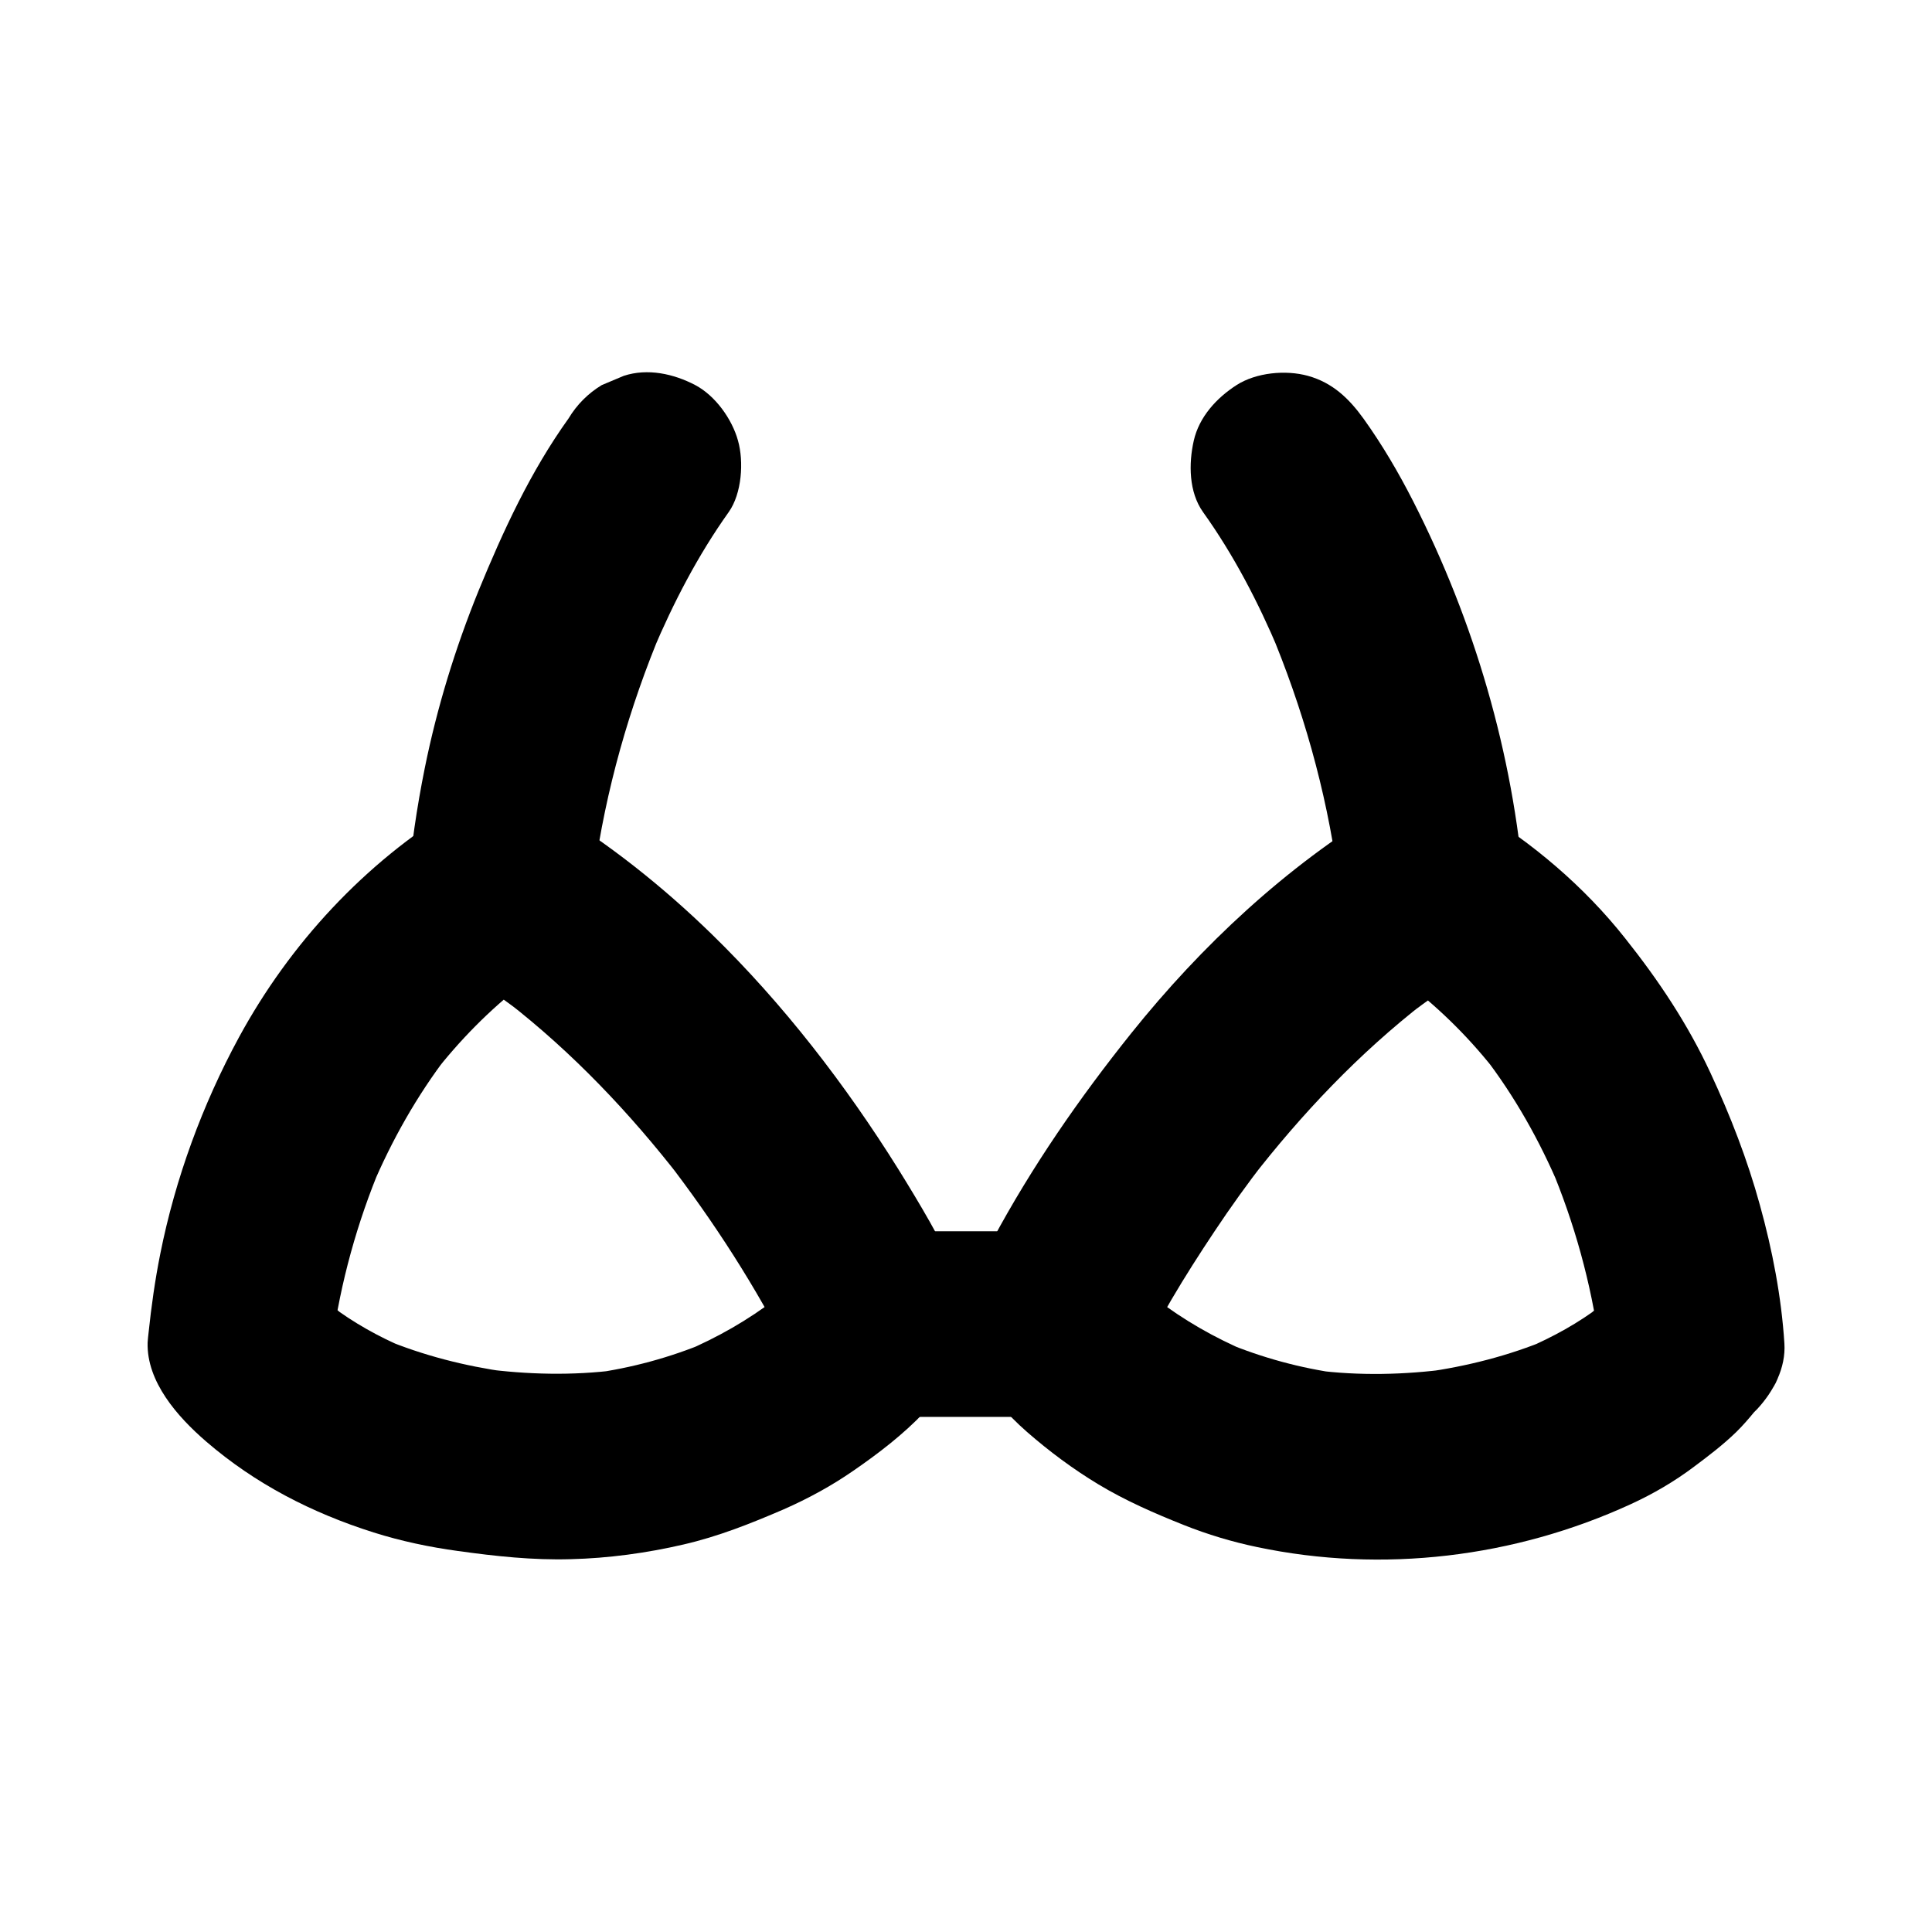
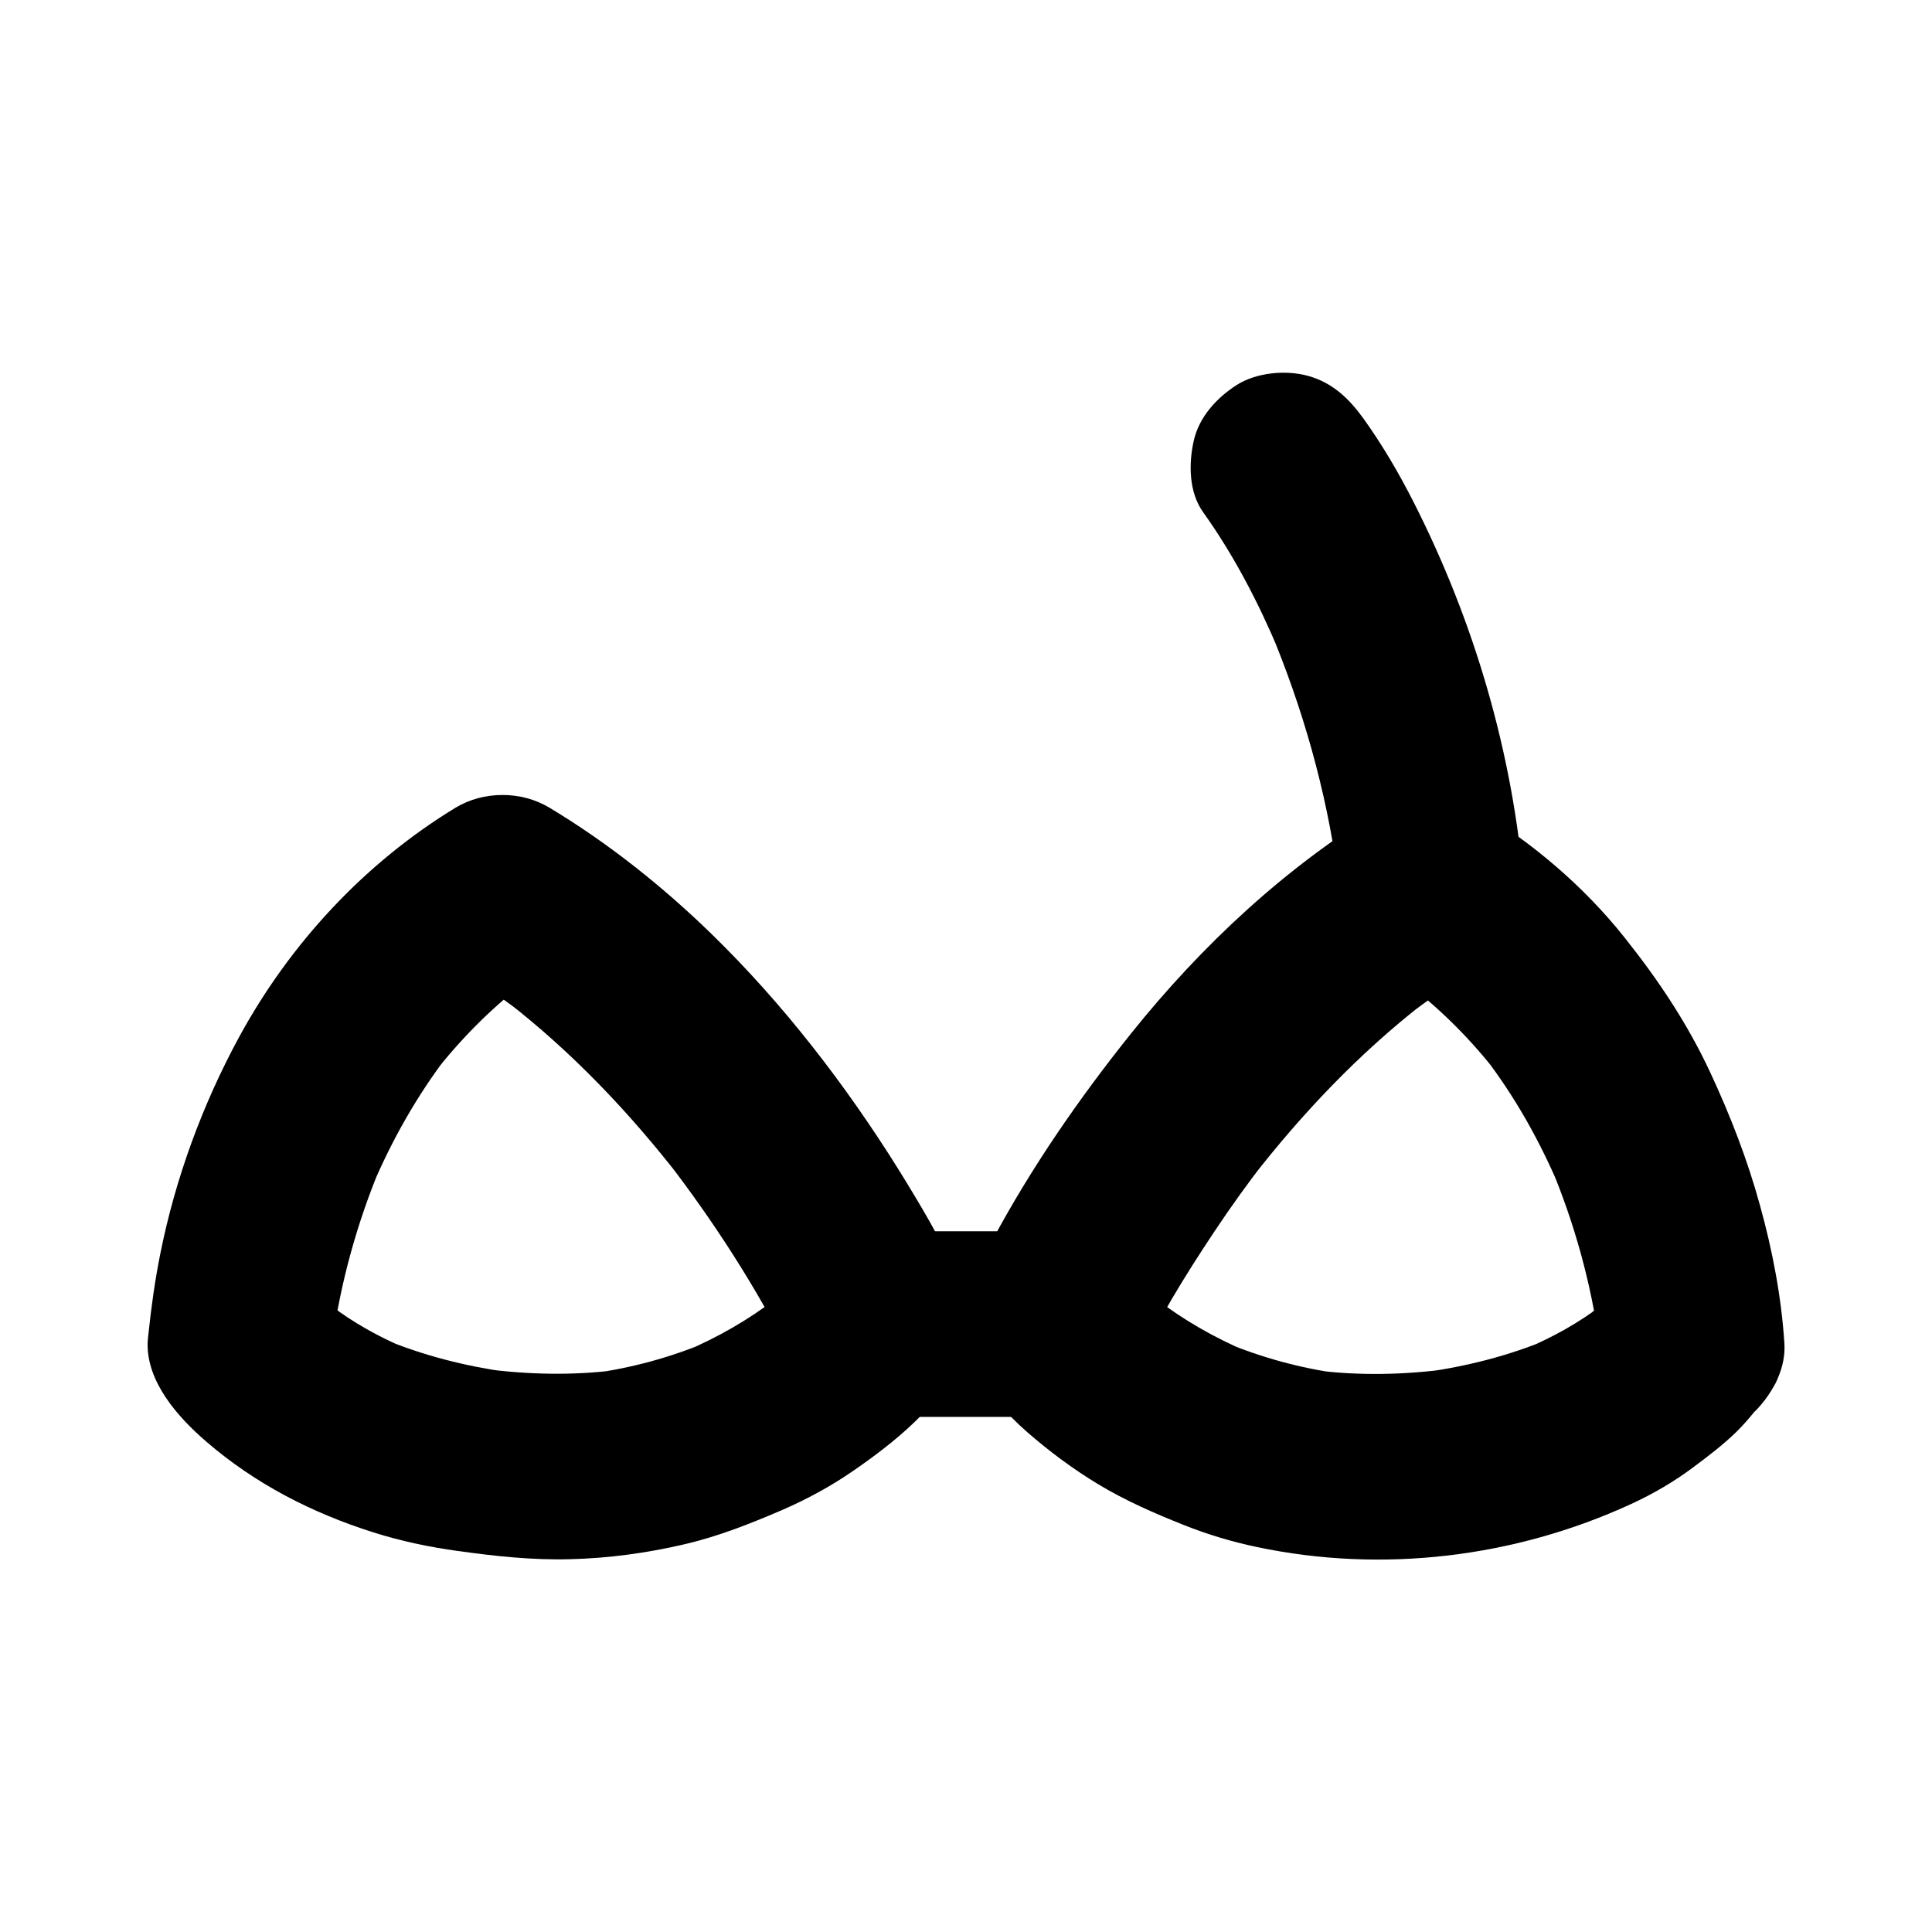
<svg xmlns="http://www.w3.org/2000/svg" fill="#000000" width="800px" height="800px" version="1.1" viewBox="144 144 512 512">
  <g>
    <path d="m355.52 482.51c-0.098 0.148-0.246 0.297-0.344 0.441 1.277-1.672 2.559-3.297 3.836-4.969-4.133 5.266-8.953 9.84-14.219 13.922 1.672-1.277 3.297-2.559 4.969-3.836-7.477 5.758-15.695 10.43-24.402 14.121 1.969-0.836 3.938-1.672 5.856-2.461-9.691 4.035-19.828 6.789-30.207 8.215 2.164-0.297 4.379-0.59 6.543-0.887-11.809 1.523-23.812 1.23-35.621-0.344 2.164 0.297 4.379 0.59 6.543 0.887-11.266-1.574-22.336-4.379-32.816-8.758 1.969 0.836 3.938 1.672 5.856 2.461-7.086-3-13.824-6.742-19.977-11.414 1.672 1.277 3.297 2.559 4.969 3.836-4.133-3.199-7.871-6.789-11.121-10.875 1.277 1.672 2.559 3.297 3.836 4.969-0.098-0.148-0.246-0.297-0.344-0.441 1.133 4.133 2.262 8.266 3.344 12.398 0.148-2.066 0.395-4.184 0.688-6.25-0.297 2.164-0.59 4.379-0.887 6.543 2.215-16.234 6.641-32.176 12.988-47.281-0.836 1.969-1.672 3.938-2.461 5.856 5.266-12.449 11.957-24.305 20.172-35.031-1.277 1.672-2.559 3.297-3.836 4.969 6.887-8.855 14.762-16.875 23.617-23.762-1.672 1.277-3.297 2.559-4.969 3.836 3.836-2.953 7.871-5.656 12.004-8.168h-24.848c6.496 3.887 12.695 8.168 18.648 12.793-1.672-1.277-3.297-2.559-4.969-3.836 17.367 13.48 32.57 29.52 46.004 46.84-1.277-1.672-2.559-3.297-3.836-4.969 12.594 16.336 23.91 33.852 33.16 52.301 0.59 1.18 1.18 2.41 1.723 3.59 2.41 5.266 9.348 9.84 14.711 11.316 5.902 1.625 13.727 0.887 18.941-2.461 5.266-3.394 9.891-8.414 11.316-14.711 0.297-2.164 0.59-4.379 0.887-6.543 0-4.43-1.133-8.562-3.344-12.398-4.527-9.891-10.137-19.336-15.844-28.535-14.023-22.434-30.504-43.836-49.496-62.336-12.988-12.645-27.453-24.156-43-33.504-7.43-4.477-17.418-4.477-24.848 0-24.156 14.711-43.934 36.062-57.414 60.859-9.691 17.859-16.875 37.441-20.859 57.418-1.379 6.887-2.363 13.875-3.102 20.91-0.098 0.836-0.195 1.723-0.246 2.559-0.297 10.383 7.922 19.68 15.5 26.223 12.988 11.219 28.043 18.941 44.379 24.109 7.332 2.312 14.809 3.887 22.387 4.922 9.938 1.379 19.828 2.461 29.863 2.164 9.988-0.246 20.121-1.625 29.863-3.887 9.199-2.117 17.859-5.559 26.52-9.297 6.496-2.856 12.742-6.25 18.547-10.281 6.641-4.574 13.188-9.594 18.746-15.449 3.297-3.445 6.148-7.231 9.055-11.02 3.59-4.676 3.984-13.578 2.461-18.941-1.574-5.707-6.004-11.906-11.316-14.711-5.707-3-12.645-4.527-18.941-2.461-1.969 0.836-3.938 1.672-5.856 2.461-3.695 2.254-6.644 5.207-8.809 8.898z" />
    <path d="m571.07 487.43c-0.098 0.148-0.246 0.297-0.344 0.441 1.277-1.672 2.559-3.297 3.836-4.969-3.246 4.082-6.988 7.676-11.121 10.875 1.672-1.277 3.297-2.559 4.969-3.836-6.102 4.676-12.84 8.363-19.926 11.414 1.969-0.836 3.938-1.672 5.856-2.461-10.48 4.379-21.551 7.184-32.816 8.758 2.164-0.297 4.379-0.59 6.543-0.887-11.809 1.574-23.812 1.871-35.621 0.344 2.164 0.297 4.379 0.59 6.543 0.887-10.383-1.426-20.516-4.184-30.207-8.215 1.969 0.836 3.938 1.672 5.856 2.461-8.707-3.691-16.926-8.363-24.402-14.121 1.672 1.277 3.297 2.559 4.969 3.836-5.266-4.082-10.086-8.66-14.219-13.922 1.277 1.672 2.559 3.297 3.836 4.969-0.098-0.148-0.246-0.297-0.344-0.441v24.848c5.902-12.941 13.48-25.238 21.352-37.047 4.281-6.445 8.809-12.742 13.531-18.844-1.277 1.672-2.559 3.297-3.836 4.969 13.43-17.32 28.633-33.359 46.004-46.84-1.672 1.277-3.297 2.559-4.969 3.836 6.004-4.625 12.203-8.906 18.648-12.793h-24.848c4.133 2.508 8.168 5.215 12.004 8.168-1.672-1.277-3.297-2.559-4.969-3.836 8.855 6.887 16.777 14.859 23.617 23.762-1.277-1.672-2.559-3.297-3.836-4.969 8.266 10.727 14.906 22.582 20.172 35.031-0.836-1.969-1.672-3.938-2.461-5.856 6.348 15.105 10.773 31.047 12.988 47.281-0.297-2.164-0.59-4.379-0.887-6.543 0.297 2.066 0.543 4.133 0.688 6.25 0.395 6.543 2.461 12.645 7.184 17.418 4.281 4.281 11.266 7.477 17.418 7.184 6.348-0.297 12.941-2.363 17.418-7.184 4.281-4.625 7.625-10.875 7.184-17.418-0.789-12.301-3.199-24.797-6.496-36.652-3.297-12.004-7.824-23.664-13.086-34.98-6.004-12.941-13.777-24.602-22.68-35.77-10.824-13.676-24.551-25.289-39.457-34.293-7.43-4.477-17.418-4.477-24.848 0-25.586 15.449-47.871 36.262-66.52 59.531-13.777 17.219-26.32 35.324-36.754 54.758-1.77 3.344-3.59 6.691-5.164 10.137-2.215 3.836-3.344 7.969-3.344 12.398 0 4.43 1.133 8.562 3.344 12.398 4.43 5.758 8.809 11.219 14.316 15.988 5.856 5.117 12.203 9.84 18.895 13.875 7.184 4.328 14.859 7.676 22.633 10.773 6.297 2.508 12.84 4.477 19.484 5.856 33.211 6.988 68.191 2.754 98.941-11.367 5.902-2.707 11.562-6.004 16.727-9.891 3.887-2.902 7.773-5.856 11.266-9.25 3.445-3.394 6.297-7.231 9.25-11.07 3.59-4.676 3.984-13.578 2.461-18.941-1.574-5.707-6.004-11.906-11.316-14.711-5.707-3-12.645-4.527-18.941-2.461-1.969 0.836-3.938 1.672-5.856 2.461-3.547 2.019-6.5 4.973-8.664 8.66z" />
-     <path d="m294.66 254.91c-10.086 14.07-17.32 29.766-23.863 45.707-6.148 15.152-10.973 30.848-14.219 46.887-2.117 10.48-3.691 21.156-4.527 31.832-0.492 6.004 3.102 13.285 7.184 17.418 4.281 4.281 11.266 7.477 17.418 7.184 6.348-0.297 12.941-2.363 17.418-7.184 4.625-5.019 6.641-10.578 7.184-17.418 0.297-3.394 0.641-6.789 1.082-10.184-0.297 2.164-0.59 4.379-0.887 6.543 3.051-22.289 9.297-44.23 18.008-64.945-0.836 1.969-1.672 3.938-2.461 5.856 5.461-12.891 11.957-25.438 20.121-36.898 3.492-4.922 4.035-13.383 2.461-18.941-1.574-5.707-6.004-11.906-11.316-14.711-5.707-3-12.645-4.527-18.941-2.461-1.969 0.836-3.938 1.672-5.856 2.461-3.637 2.215-6.59 5.168-8.805 8.855z" />
    <path d="m547.89 379.34c-2.902-35.621-13.188-70.699-29.371-102.48-3.887-7.625-8.215-15.008-13.188-21.941-3.836-5.312-8.168-9.496-14.711-11.316-5.902-1.625-13.727-0.887-18.941 2.461-5.266 3.394-9.891 8.414-11.316 14.711-1.379 6.102-1.328 13.629 2.461 18.941 8.168 11.414 14.66 23.961 20.121 36.898-0.836-1.969-1.672-3.938-2.461-5.856 8.707 20.715 14.957 42.656 18.008 64.945-0.297-2.164-0.59-4.379-0.887-6.543 0.441 3.394 0.836 6.789 1.082 10.184 0.543 6.594 2.363 12.594 7.184 17.418 4.281 4.281 11.266 7.477 17.418 7.184 6.348-0.297 12.941-2.363 17.418-7.184 4.231-4.578 7.723-10.973 7.184-17.418z" />
    <path d="m376.73 519.5h40.641 5.856c6.297 0 12.941-2.754 17.418-7.184 4.281-4.281 7.477-11.266 7.184-17.418-0.297-6.348-2.363-12.941-7.184-17.418-4.82-4.43-10.727-7.184-17.418-7.184h-40.641-5.856c-6.297 0-12.941 2.754-17.418 7.184-4.281 4.281-7.477 11.266-7.184 17.418 0.297 6.348 2.363 12.941 7.184 17.418 4.871 4.43 10.777 7.184 17.418 7.184z" />
  </g>
</svg>